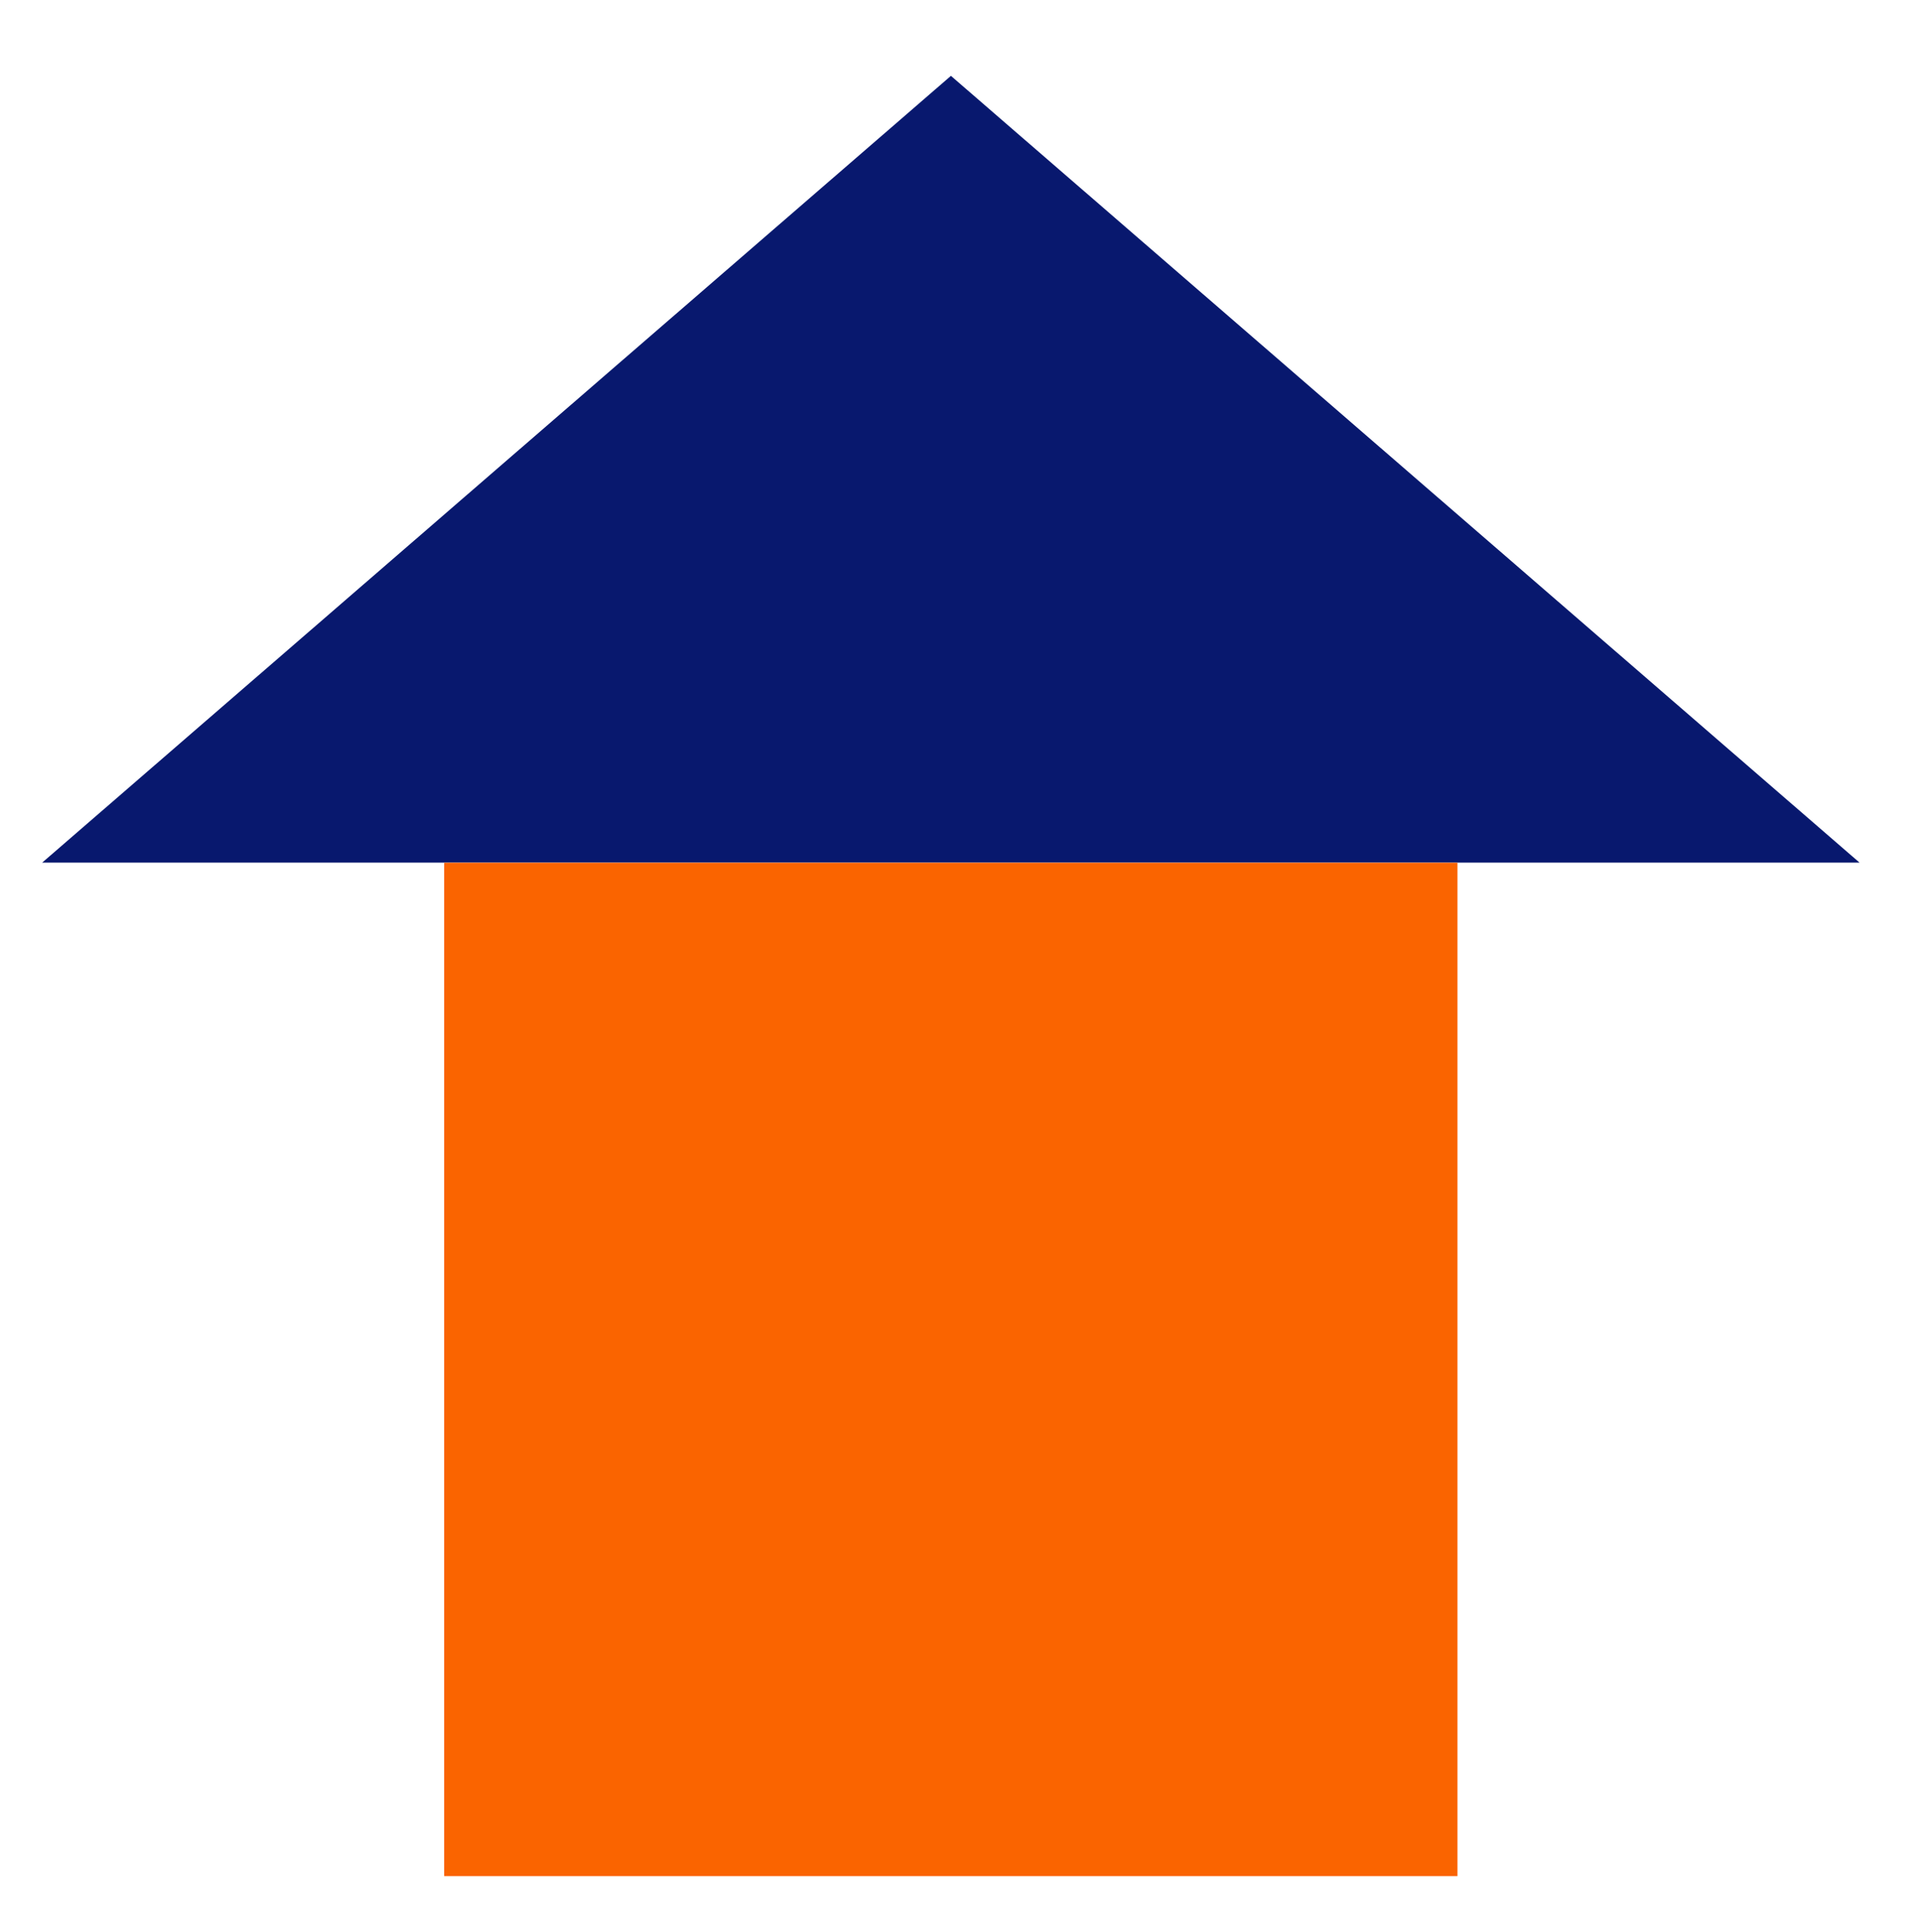
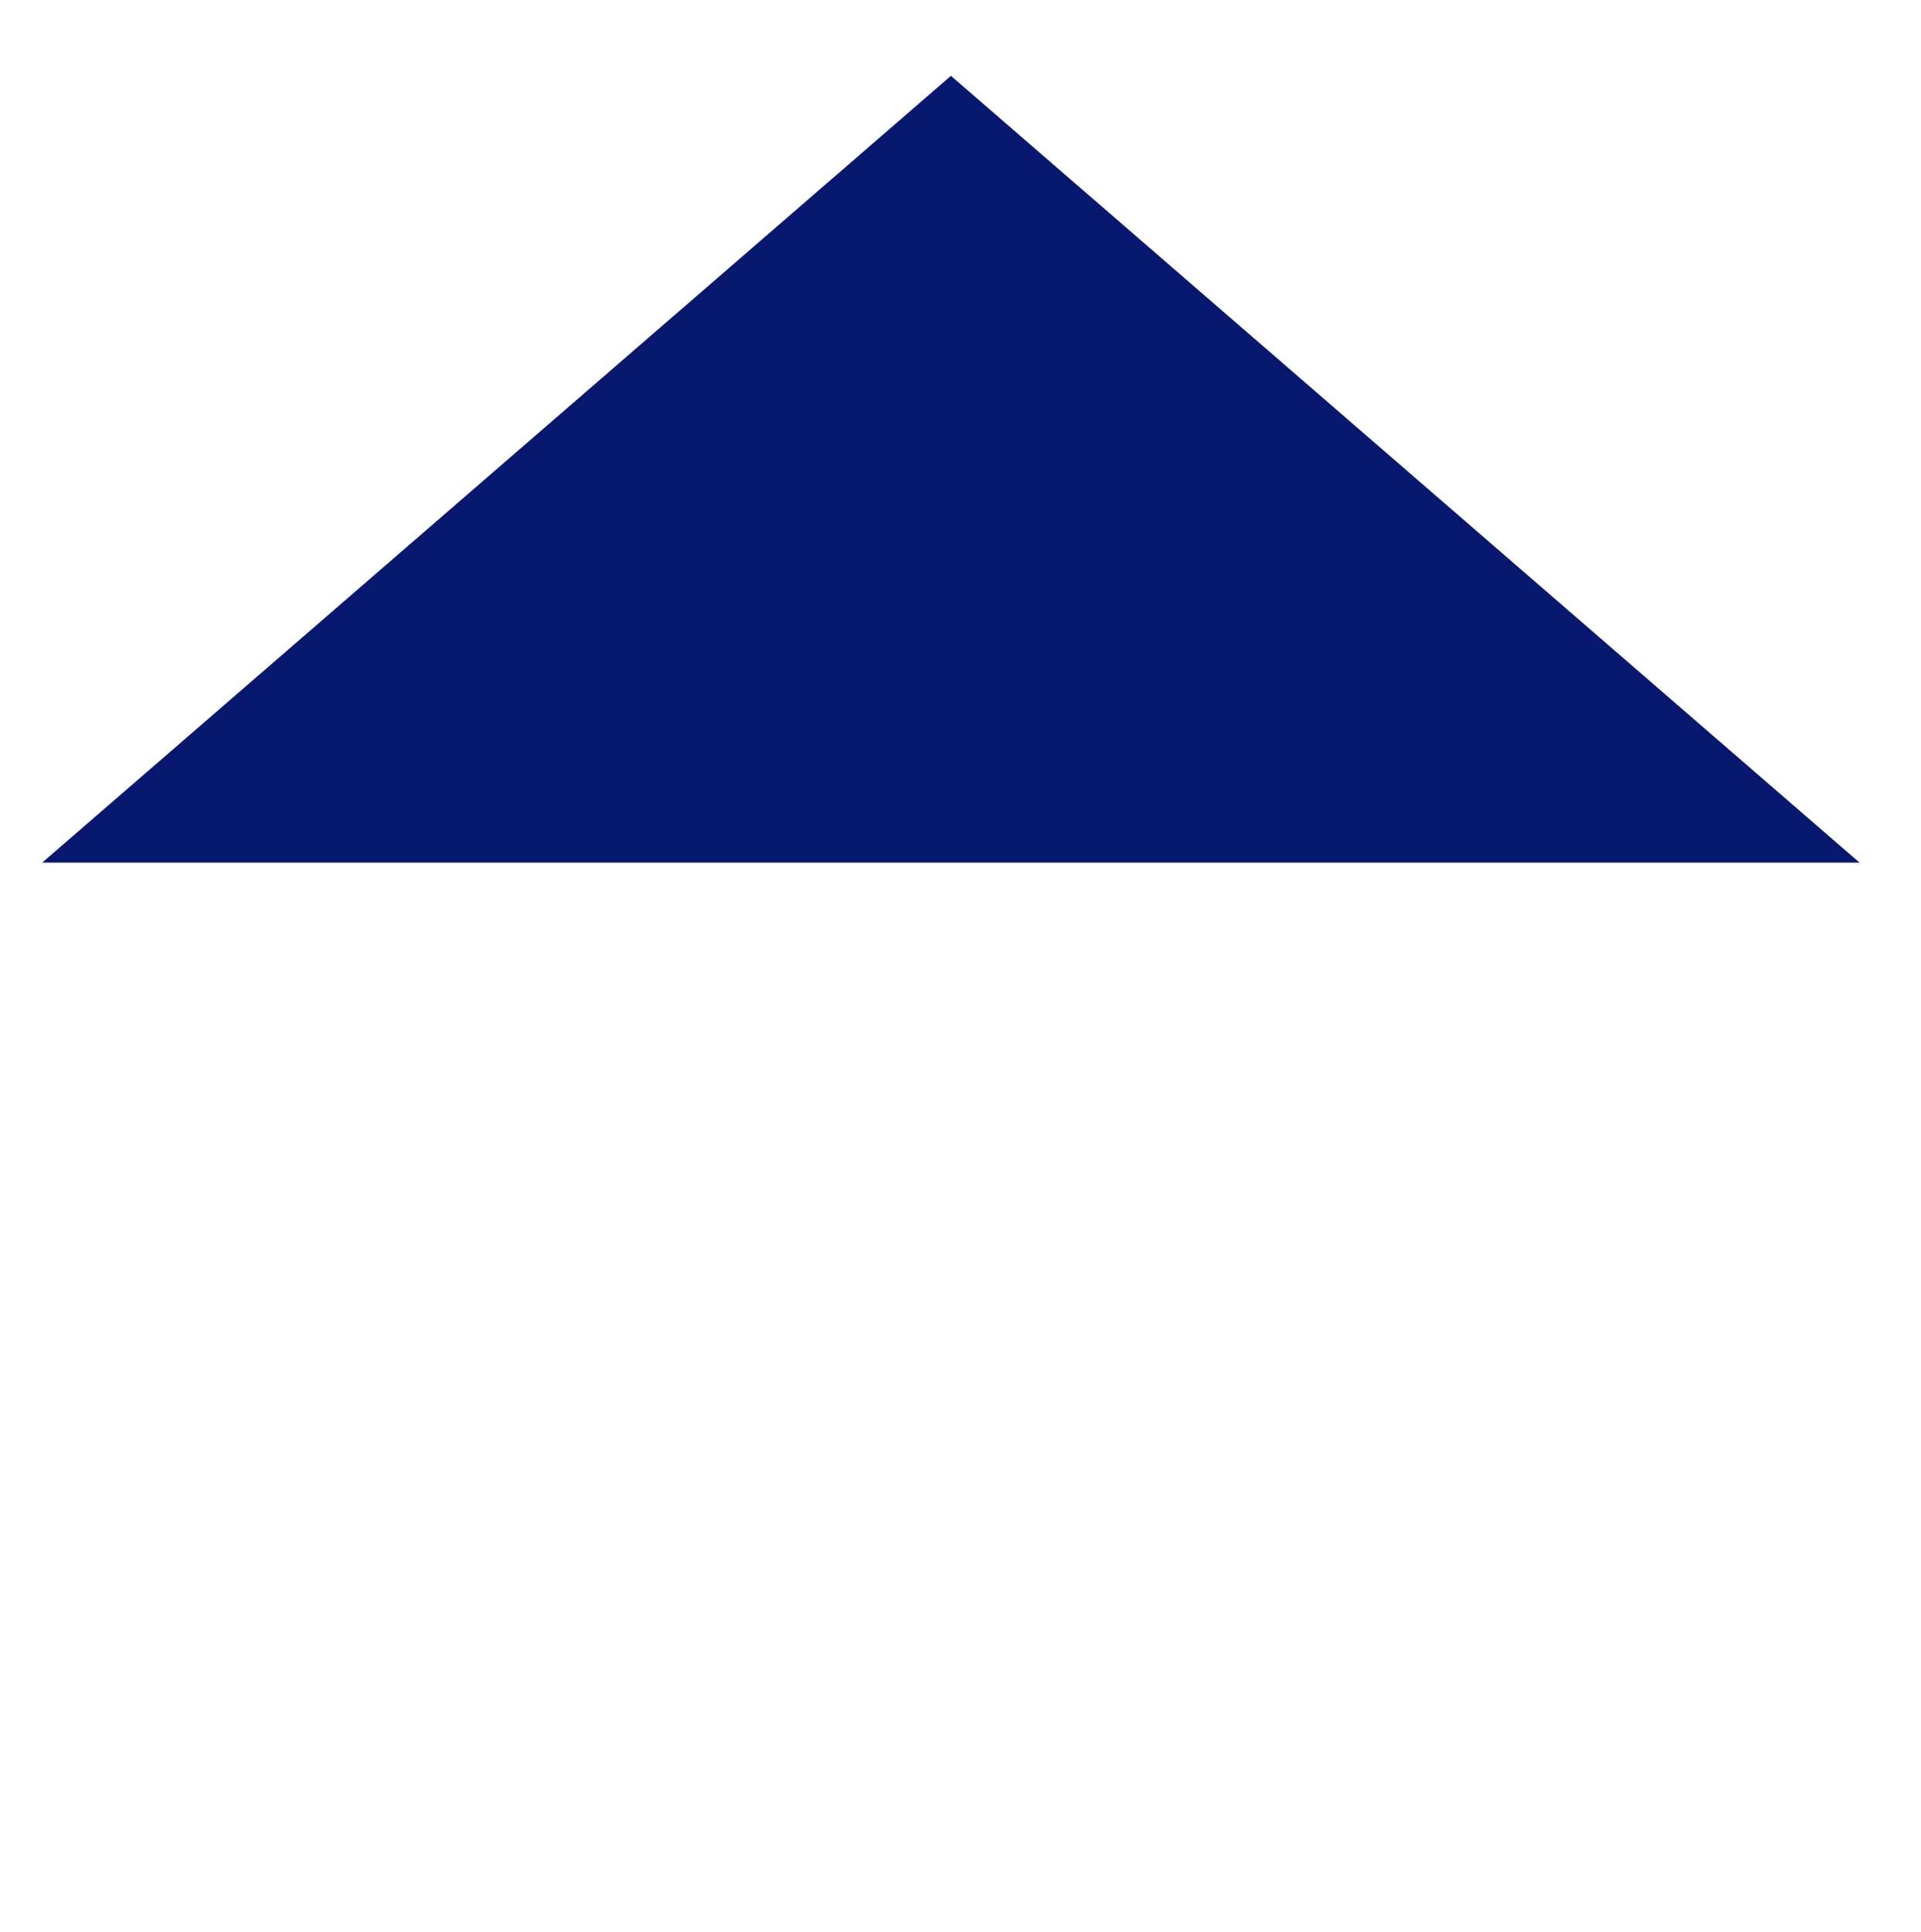
<svg xmlns="http://www.w3.org/2000/svg" version="1.1" id="レイヤー_1" x="0px" y="0px" width="15.25px" height="15.333px" viewBox="0 0 15.25 15.333" style="enable-background:new 0 0 15.25 15.333;" xml:space="preserve">
  <style type="text/css">

	.st0{fill:#FA6400;}
	.st1{fill:#08186E;}

</style>
  <polygon class="st1" points="14.762,6.847 0.335,6.847 7.549,0.602 " />
-   <rect x="3.526" y="6.848" class="st0" width="8.044" height="8.044" />
</svg>